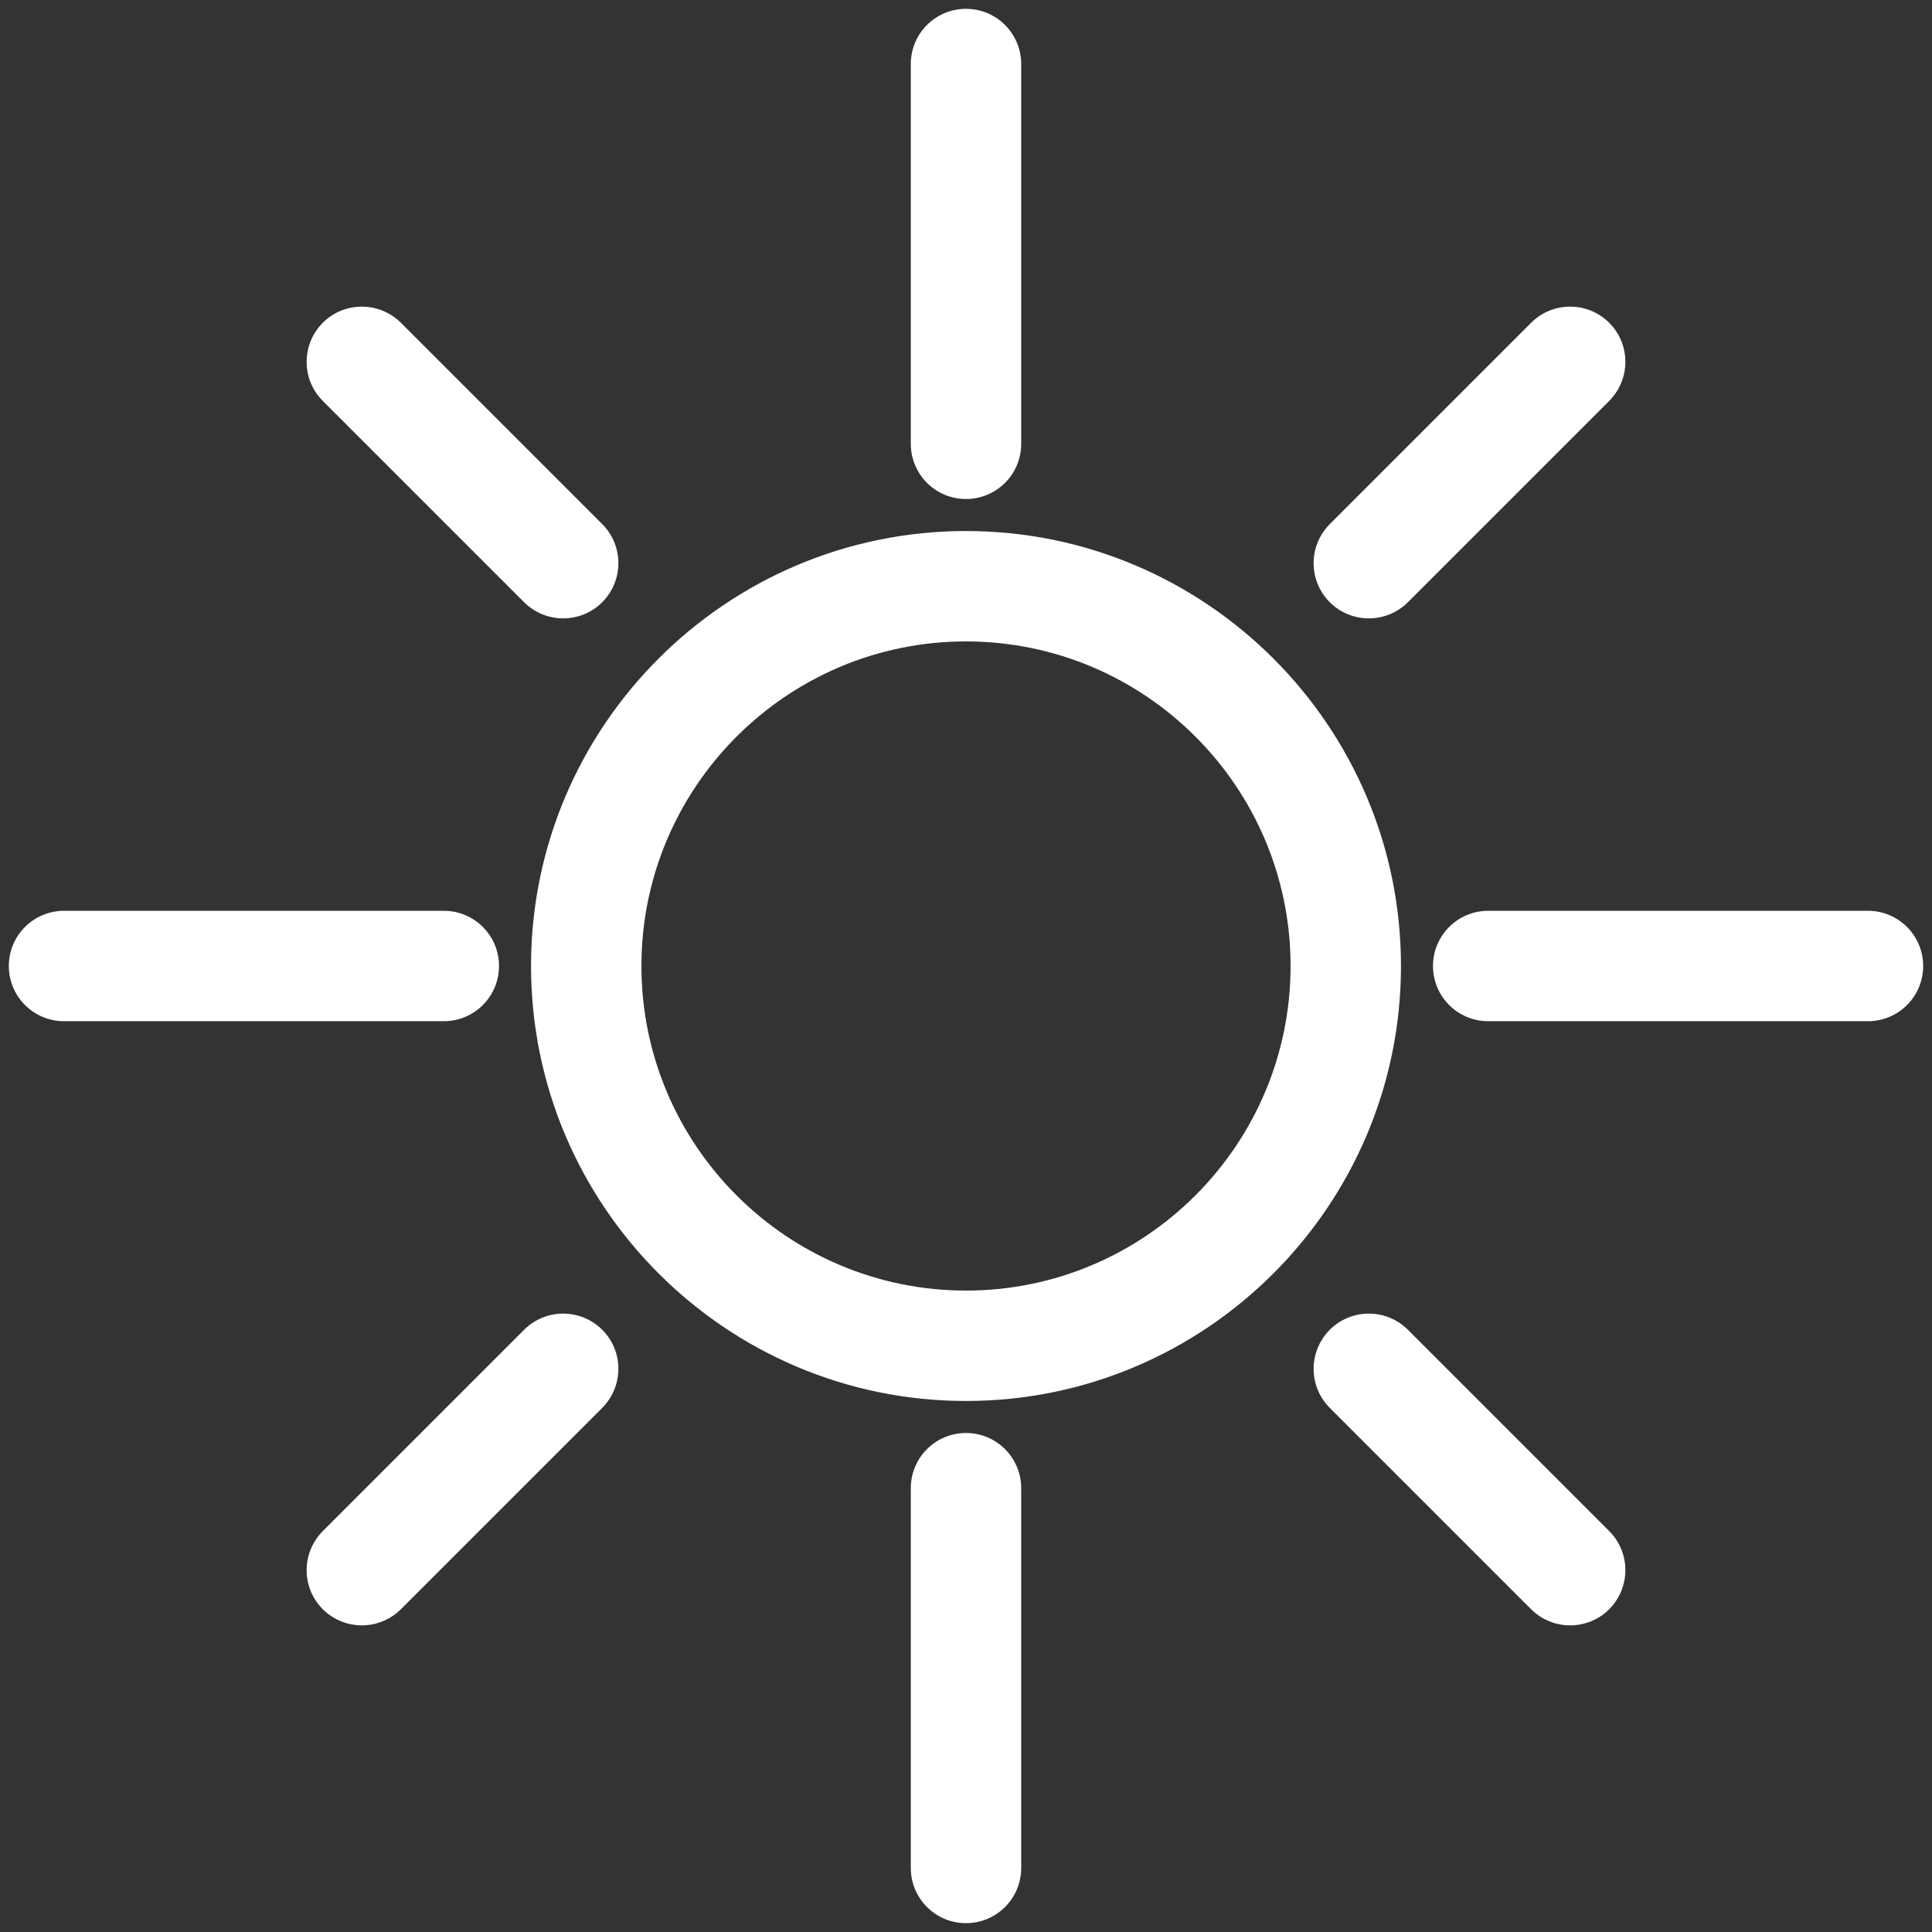
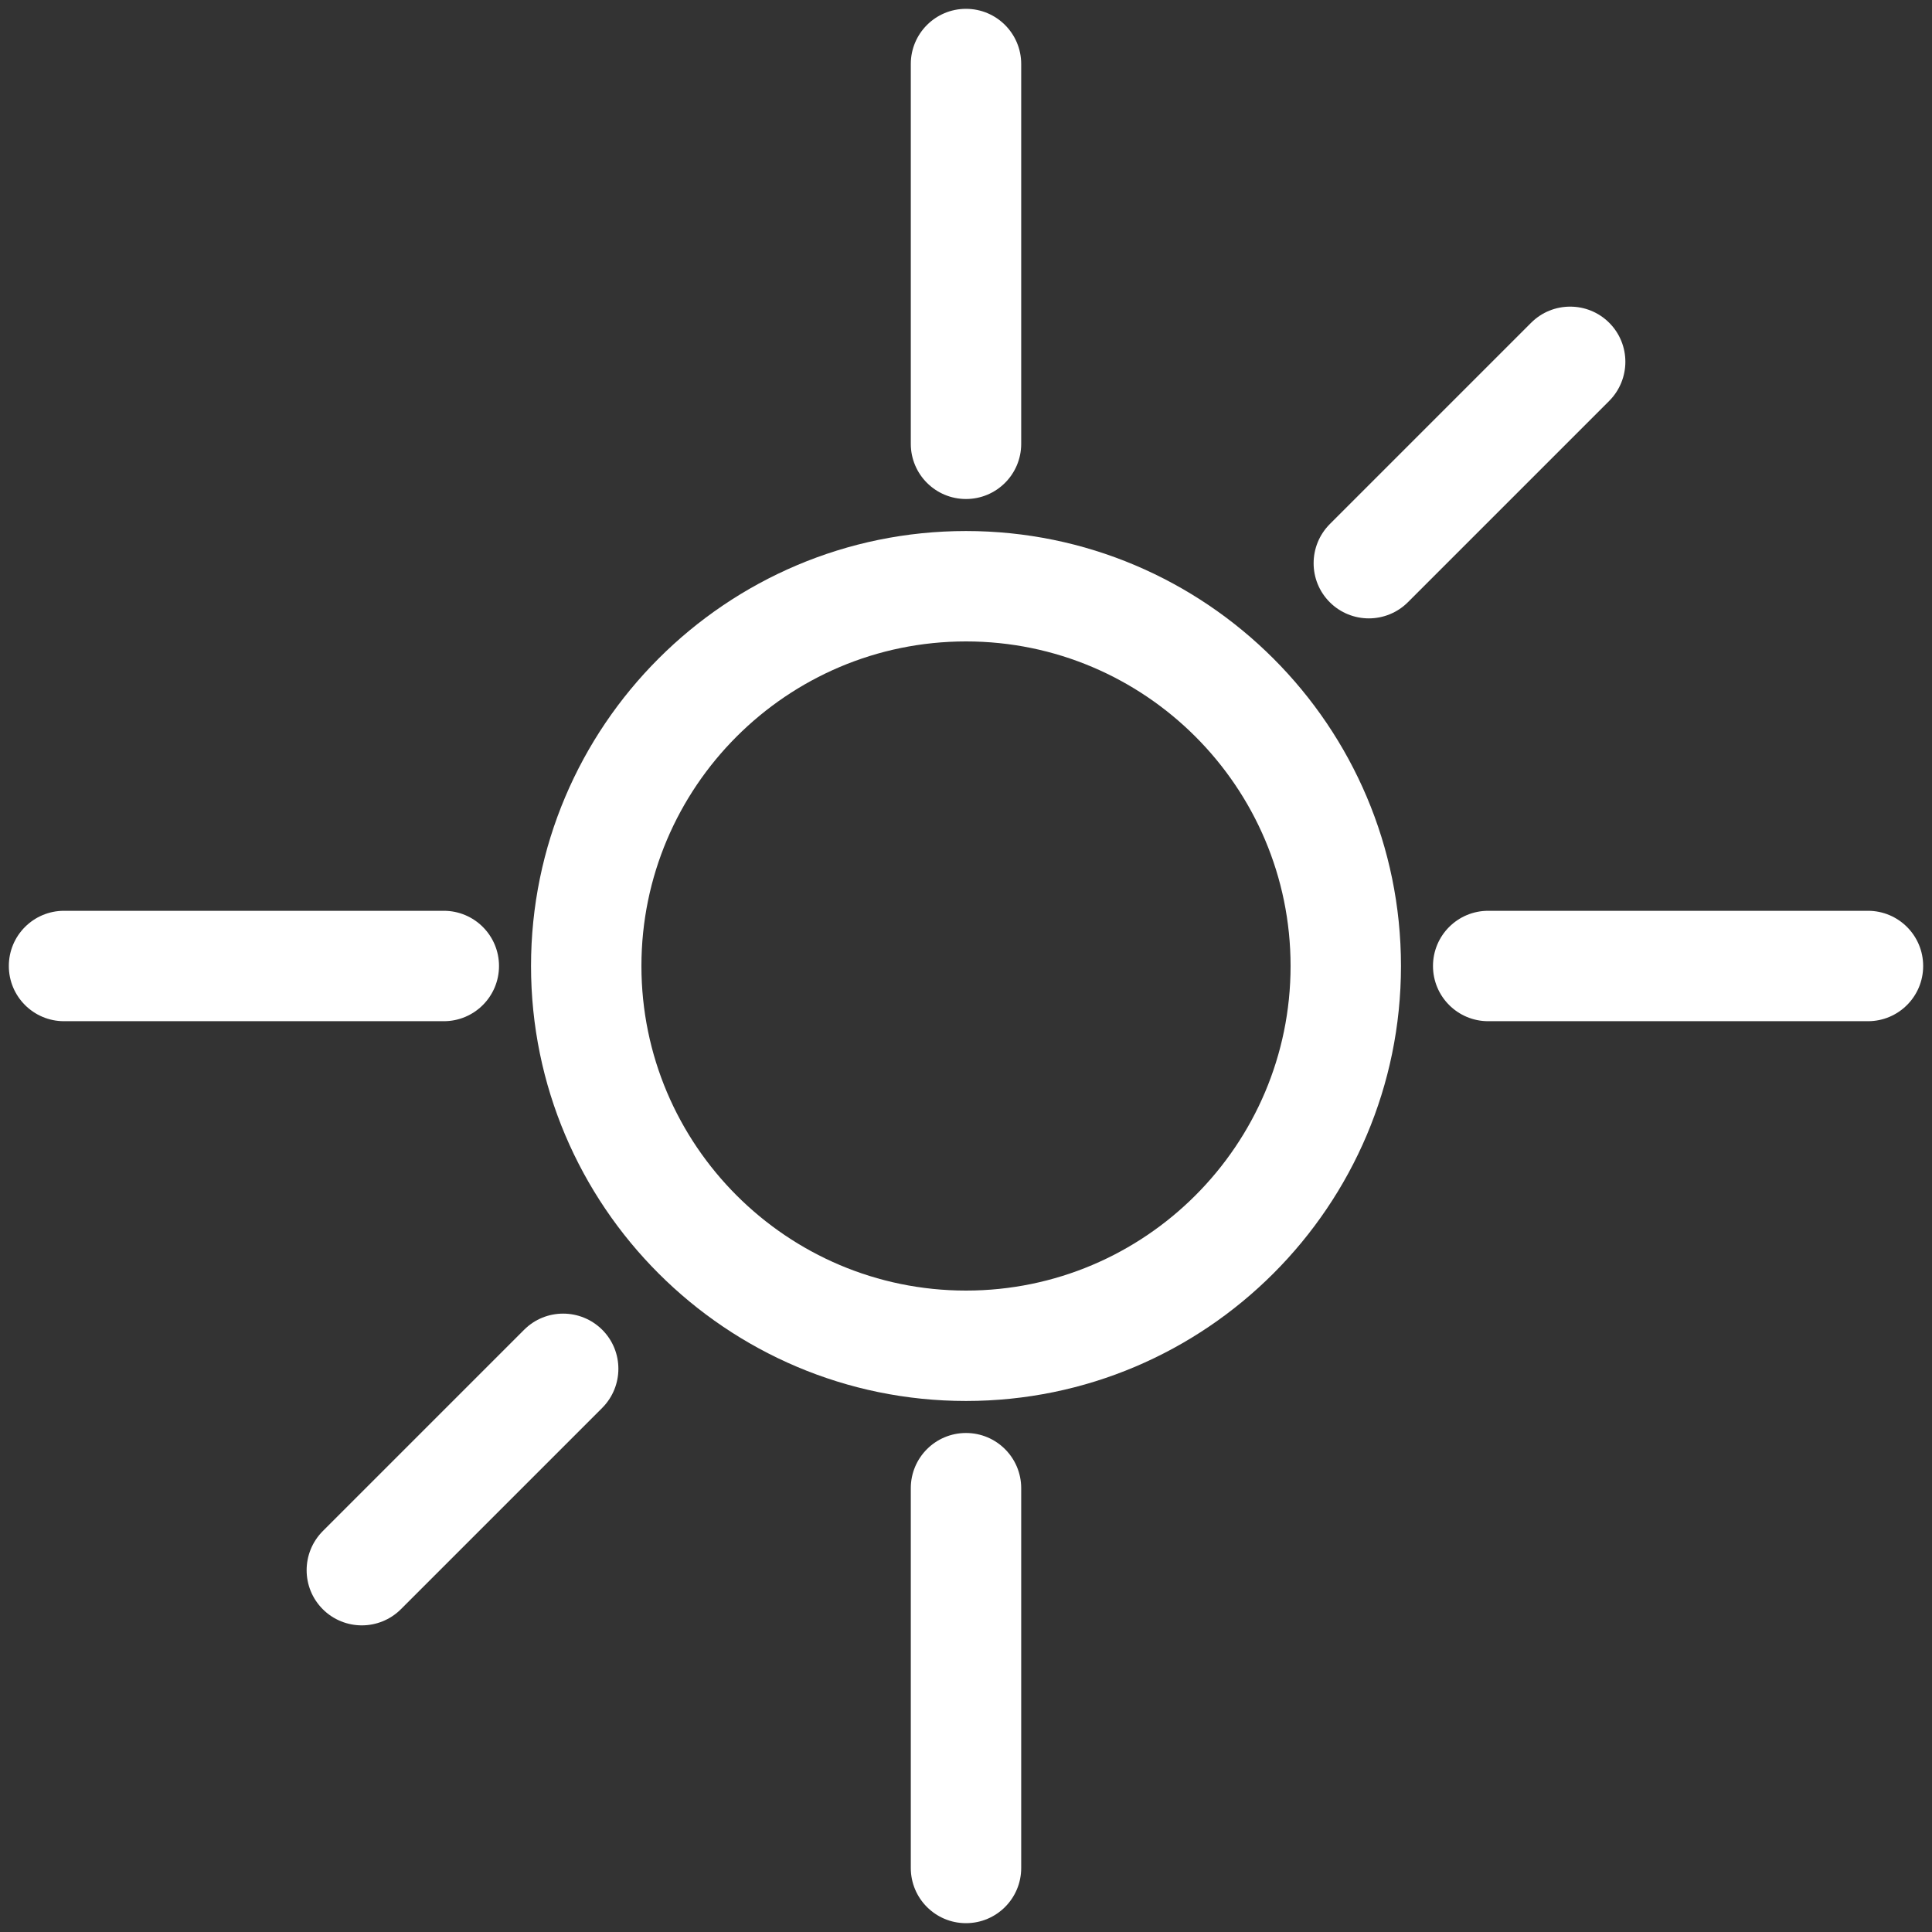
<svg xmlns="http://www.w3.org/2000/svg" width="140" height="140" viewBox="0 0 140 140" fill="none">
  <rect x="0" y="0" width="140" height="140" fill="#333333" stroke="none" />
  <path d="M70 101.52C52.62 101.52 38.48 87.38 38.48 70C38.48 52.62 52.62 38.48 70 38.48C87.38 38.48 101.52 52.62 101.52 70C101.52 87.38 87.38 101.52 70 101.52ZM70 46.48C57.03 46.48 46.48 57.03 46.48 70C46.48 82.97 57.03 93.52 70 93.52C82.97 93.52 93.52 82.97 93.52 70C93.52 57.03 82.97 46.48 70 46.48Z" fill="white" />
  <path d="M70 36.16C67.79 36.16 66 34.37 66 32.16V4.64C66 2.43 67.79 0.64 70 0.64C72.21 0.64 74 2.43 74 4.64V32.16C74 34.37 72.21 36.16 70 36.16Z" fill="white" />
  <path d="M70 139.36C67.79 139.36 66 137.57 66 135.36V107.84C66 105.63 67.79 103.84 70 103.84C72.21 103.84 74 105.63 74 107.84V135.36C74 137.57 72.21 139.36 70 139.36Z" fill="white" />
  <path d="M32.16 74H4.64C2.43 74 0.64 72.21 0.64 70C0.64 67.79 2.43 66 4.64 66H32.16C34.37 66 36.16 67.79 36.16 70C36.16 72.21 34.37 74 32.16 74Z" fill="white" />
  <path d="M135.36 74H107.84C105.63 74 103.84 72.21 103.84 70C103.84 67.79 105.63 66 107.84 66H135.36C137.57 66 139.36 67.79 139.36 70C139.36 72.21 137.57 74 135.36 74Z" fill="white" />
-   <path d="M40.81 44.81C39.79 44.81 38.76 44.42 37.98 43.64L23.39 29.05C21.83 27.49 21.83 24.96 23.39 23.39C24.95 21.83 27.48 21.83 29.05 23.39L43.64 37.98C45.2 39.54 45.2 42.07 43.64 43.64C42.86 44.42 41.83 44.81 40.81 44.81Z" fill="white" />
-   <path d="M113.78 117.78C112.76 117.78 111.73 117.39 110.95 116.61L96.36 102.02C94.8 100.46 94.8 97.93 96.36 96.36C97.92 94.8 100.46 94.8 102.02 96.36L116.61 110.95C118.17 112.51 118.17 115.04 116.61 116.61C115.83 117.39 114.8 117.78 113.78 117.78Z" fill="white" />
  <path d="M99.19 44.81C98.17 44.81 97.14 44.42 96.36 43.64C94.8 42.08 94.8 39.55 96.36 37.98L110.95 23.39C112.51 21.83 115.05 21.83 116.61 23.39C118.17 24.95 118.17 27.48 116.61 29.05L102.02 43.64C101.24 44.42 100.21 44.81 99.19 44.81Z" fill="white" />
  <path d="M26.22 117.78C25.2 117.78 24.17 117.39 23.39 116.61C21.83 115.05 21.83 112.52 23.39 110.95L37.98 96.36C39.54 94.8 42.07 94.8 43.64 96.36C45.2 97.92 45.2 100.45 43.64 102.02L29.05 116.61C28.27 117.39 27.24 117.78 26.22 117.78Z" fill="white" />
</svg>